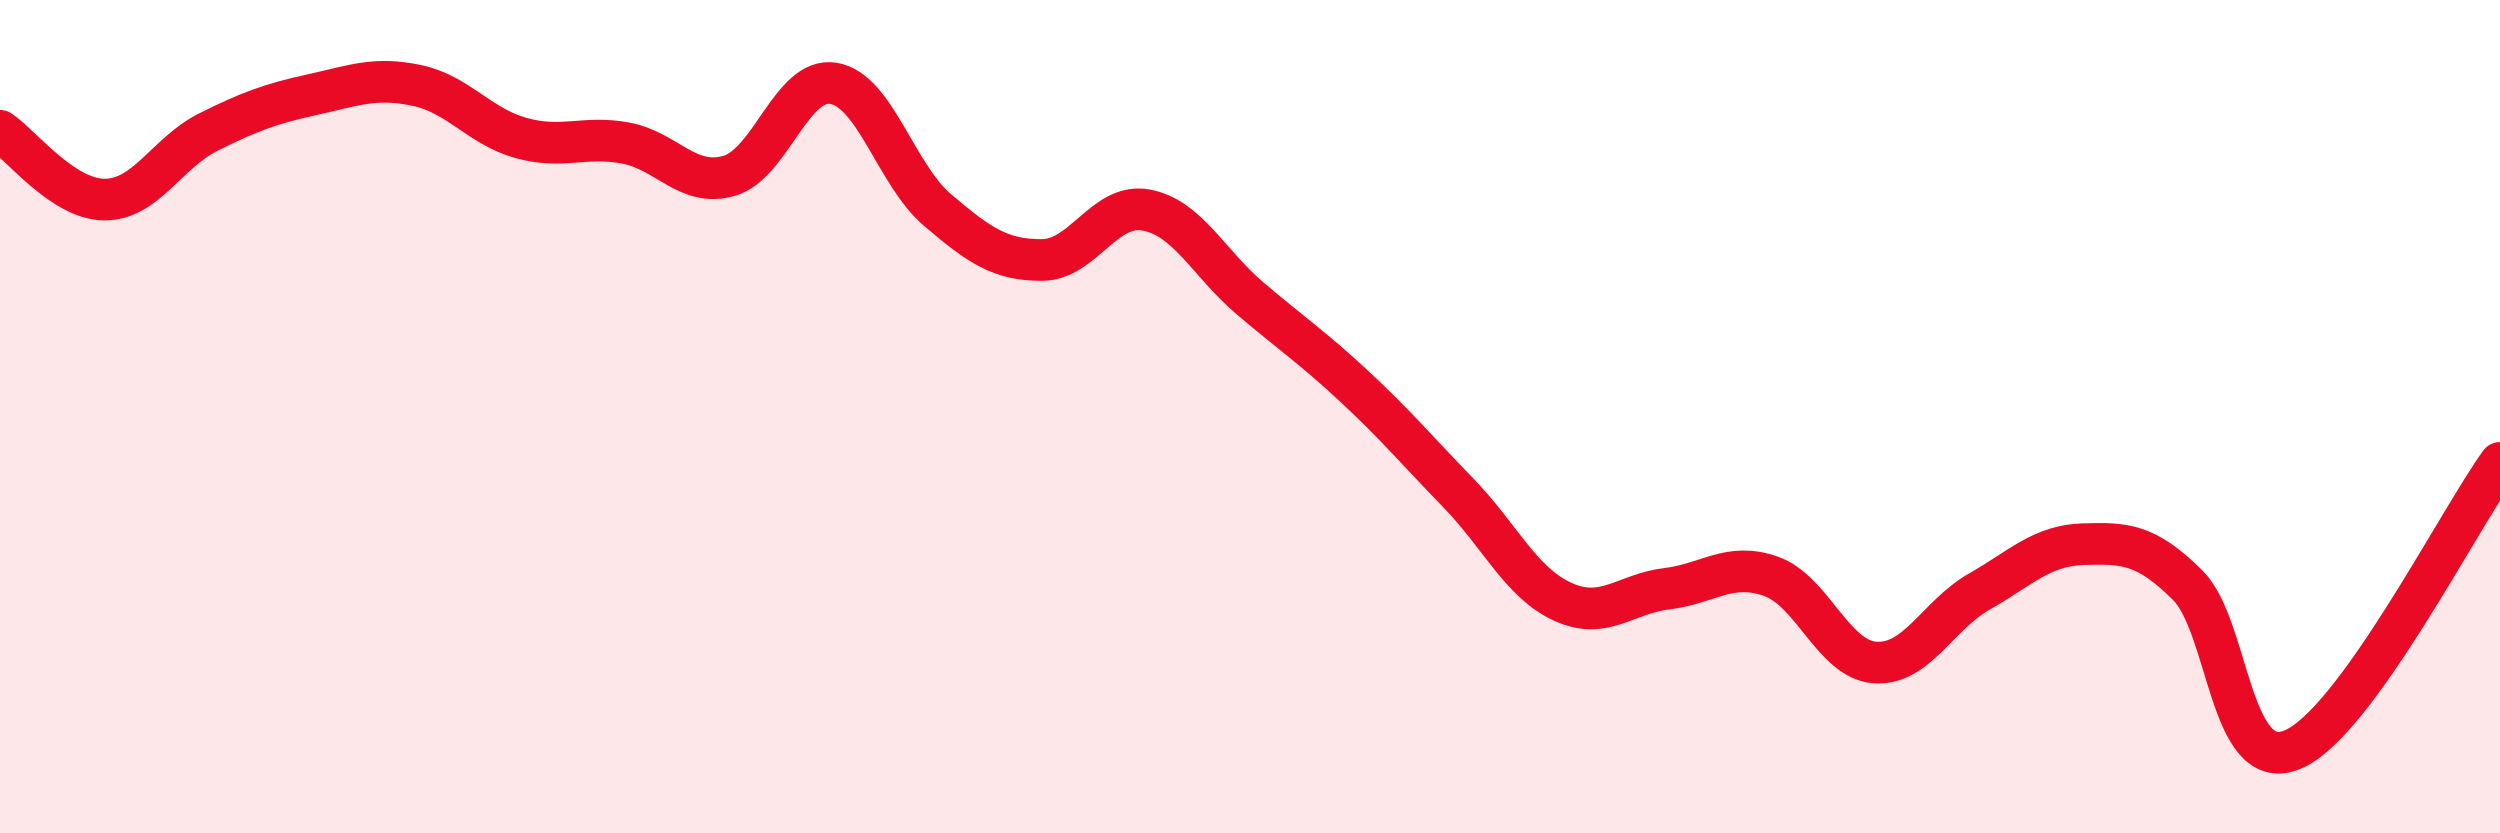
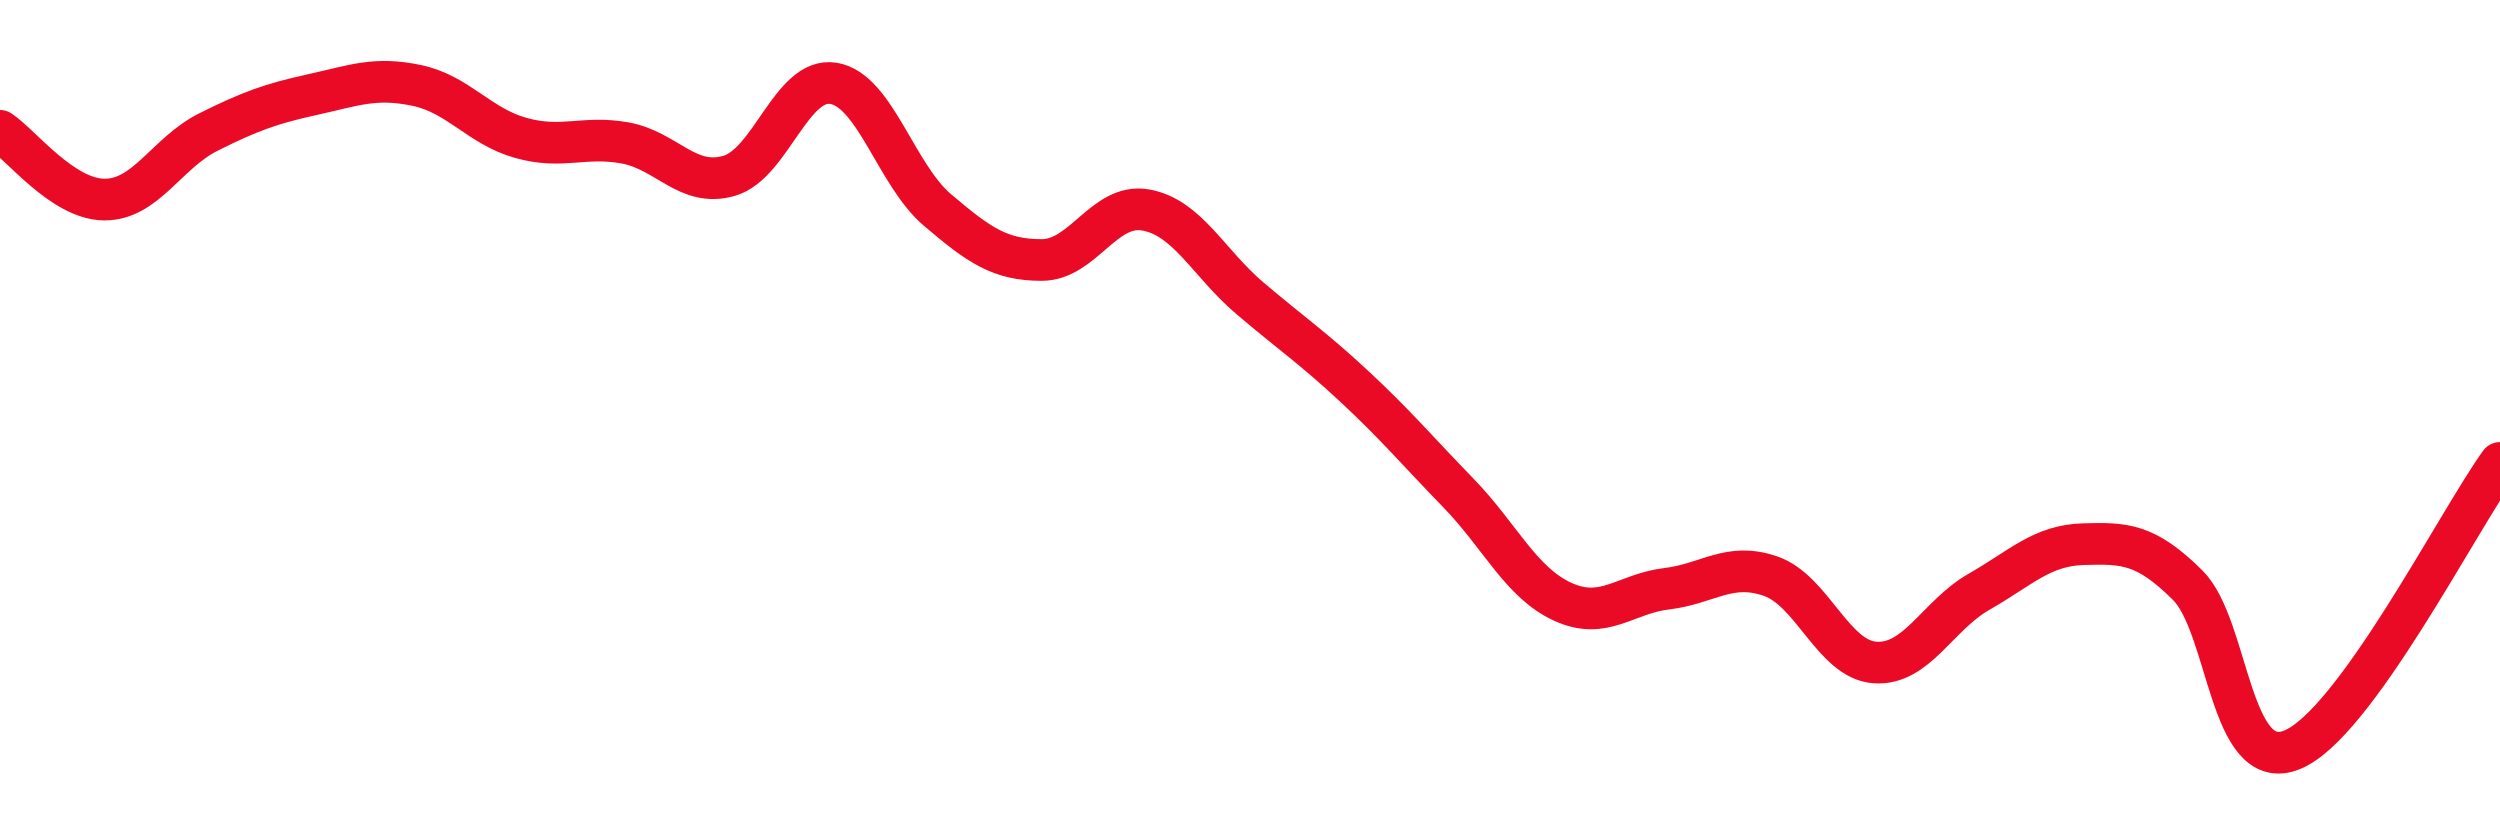
<svg xmlns="http://www.w3.org/2000/svg" width="60" height="20" viewBox="0 0 60 20">
-   <path d="M 0,3.14 C 0.5,3.47 1.5,4.78 2.5,4.79 C 3.5,4.8 4,3.67 5,3.17 C 6,2.67 6.5,2.49 7.5,2.27 C 8.5,2.05 9,1.84 10,2.05 C 11,2.26 11.5,3.03 12.5,3.31 C 13.5,3.59 14,3.25 15,3.43 C 16,3.61 16.5,4.51 17.5,4.22 C 18.5,3.93 19,1.84 20,2 C 21,2.16 21.5,4.19 22.5,5.04 C 23.5,5.89 24,6.24 25,6.24 C 26,6.24 26.5,4.86 27.5,5.04 C 28.5,5.22 29,6.31 30,7.16 C 31,8.01 31.5,8.34 32.5,9.27 C 33.5,10.2 34,10.8 35,11.83 C 36,12.86 36.5,13.98 37.5,14.44 C 38.5,14.9 39,14.25 40,14.13 C 41,14.01 41.5,13.48 42.5,13.83 C 43.5,14.18 44,15.83 45,15.9 C 46,15.97 46.5,14.77 47.5,14.2 C 48.5,13.63 49,13.09 50,13.06 C 51,13.03 51.5,13.05 52.5,14.04 C 53.5,15.03 53.5,18.59 55,18 C 56.5,17.41 59,12.49 60,11.11L60 20L0 20Z" fill="#EB0A25" opacity="0.1" stroke-linecap="round" stroke-linejoin="round" />
  <path d="M 0,3.14 C 0.5,3.47 1.5,4.78 2.5,4.79 C 3.5,4.8 4,3.67 5,3.17 C 6,2.67 6.5,2.49 7.5,2.27 C 8.5,2.05 9,1.84 10,2.05 C 11,2.26 11.5,3.03 12.5,3.31 C 13.5,3.59 14,3.25 15,3.43 C 16,3.61 16.5,4.51 17.5,4.22 C 18.5,3.93 19,1.84 20,2 C 21,2.16 21.5,4.19 22.5,5.04 C 23.5,5.89 24,6.24 25,6.24 C 26,6.24 26.5,4.86 27.5,5.04 C 28.5,5.22 29,6.31 30,7.16 C 31,8.01 31.5,8.34 32.5,9.27 C 33.5,10.2 34,10.8 35,11.83 C 36,12.86 36.5,13.98 37.5,14.44 C 38.5,14.9 39,14.25 40,14.13 C 41,14.01 41.5,13.48 42.5,13.83 C 43.5,14.18 44,15.83 45,15.9 C 46,15.97 46.5,14.77 47.5,14.2 C 48.5,13.63 49,13.09 50,13.06 C 51,13.03 51.5,13.05 52.5,14.04 C 53.5,15.03 53.5,18.59 55,18 C 56.5,17.41 59,12.49 60,11.11" stroke="#EB0A25" stroke-width="1" fill="none" stroke-linecap="round" stroke-linejoin="round" />
</svg>